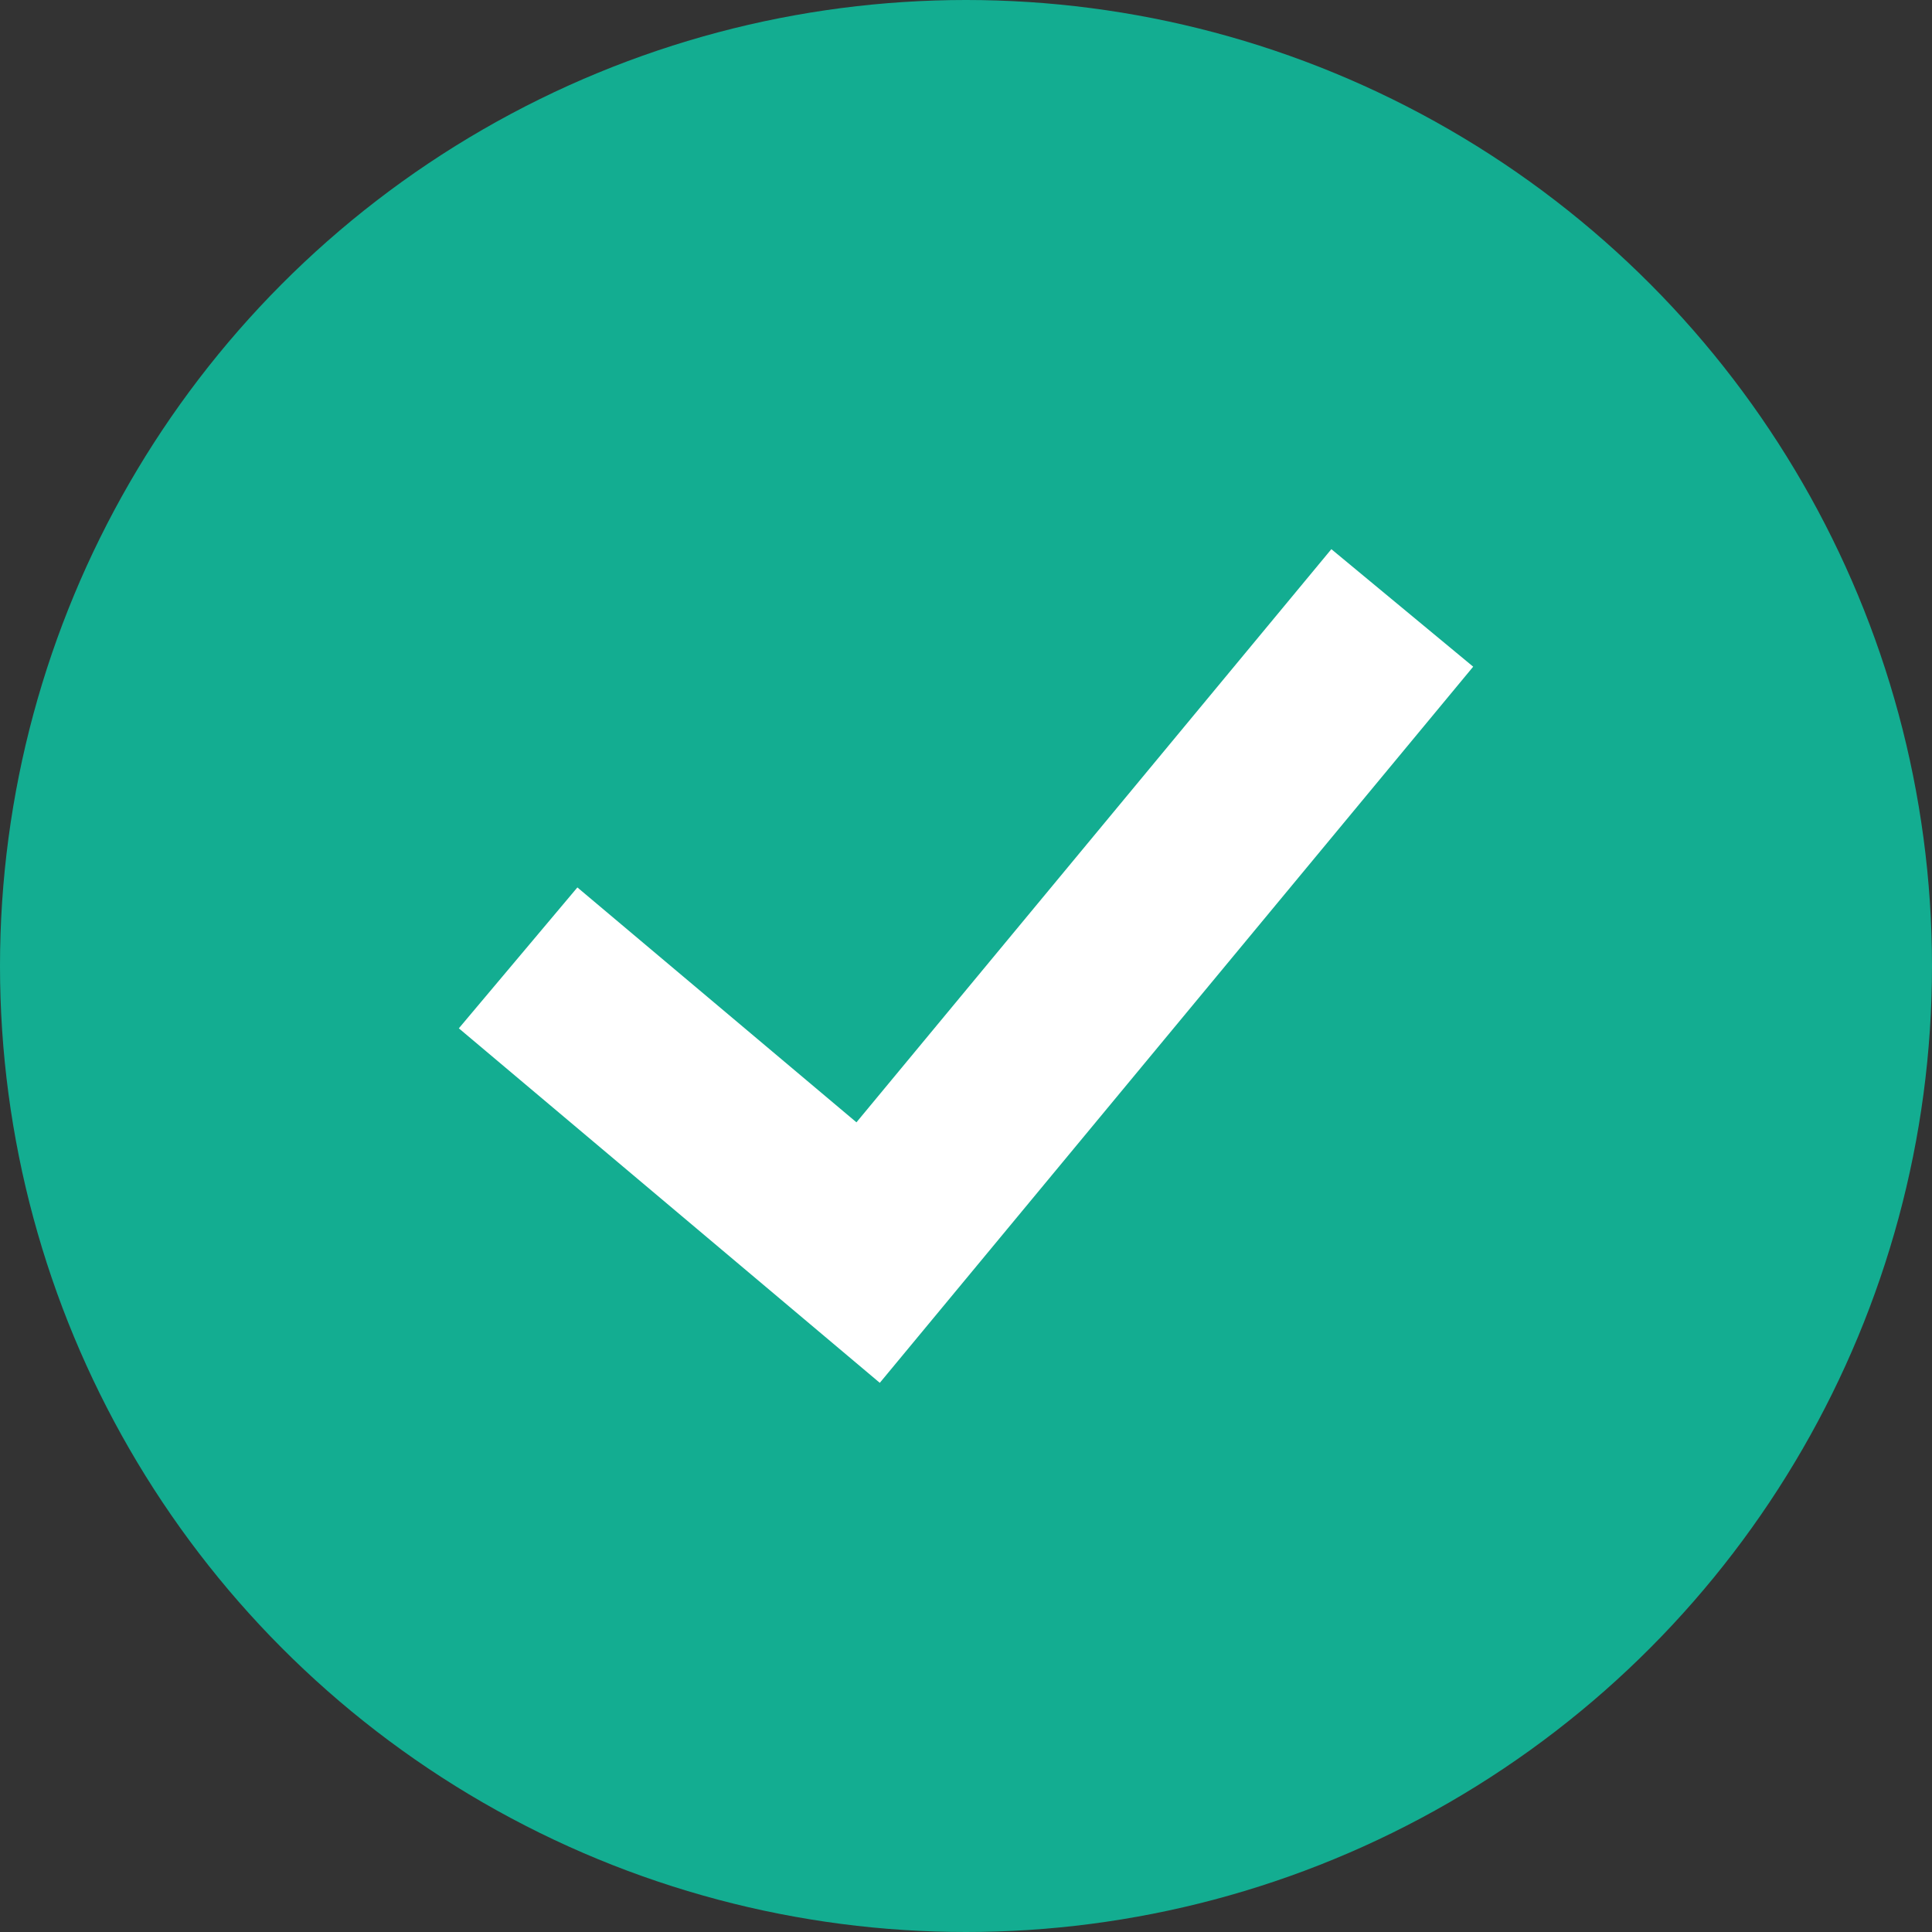
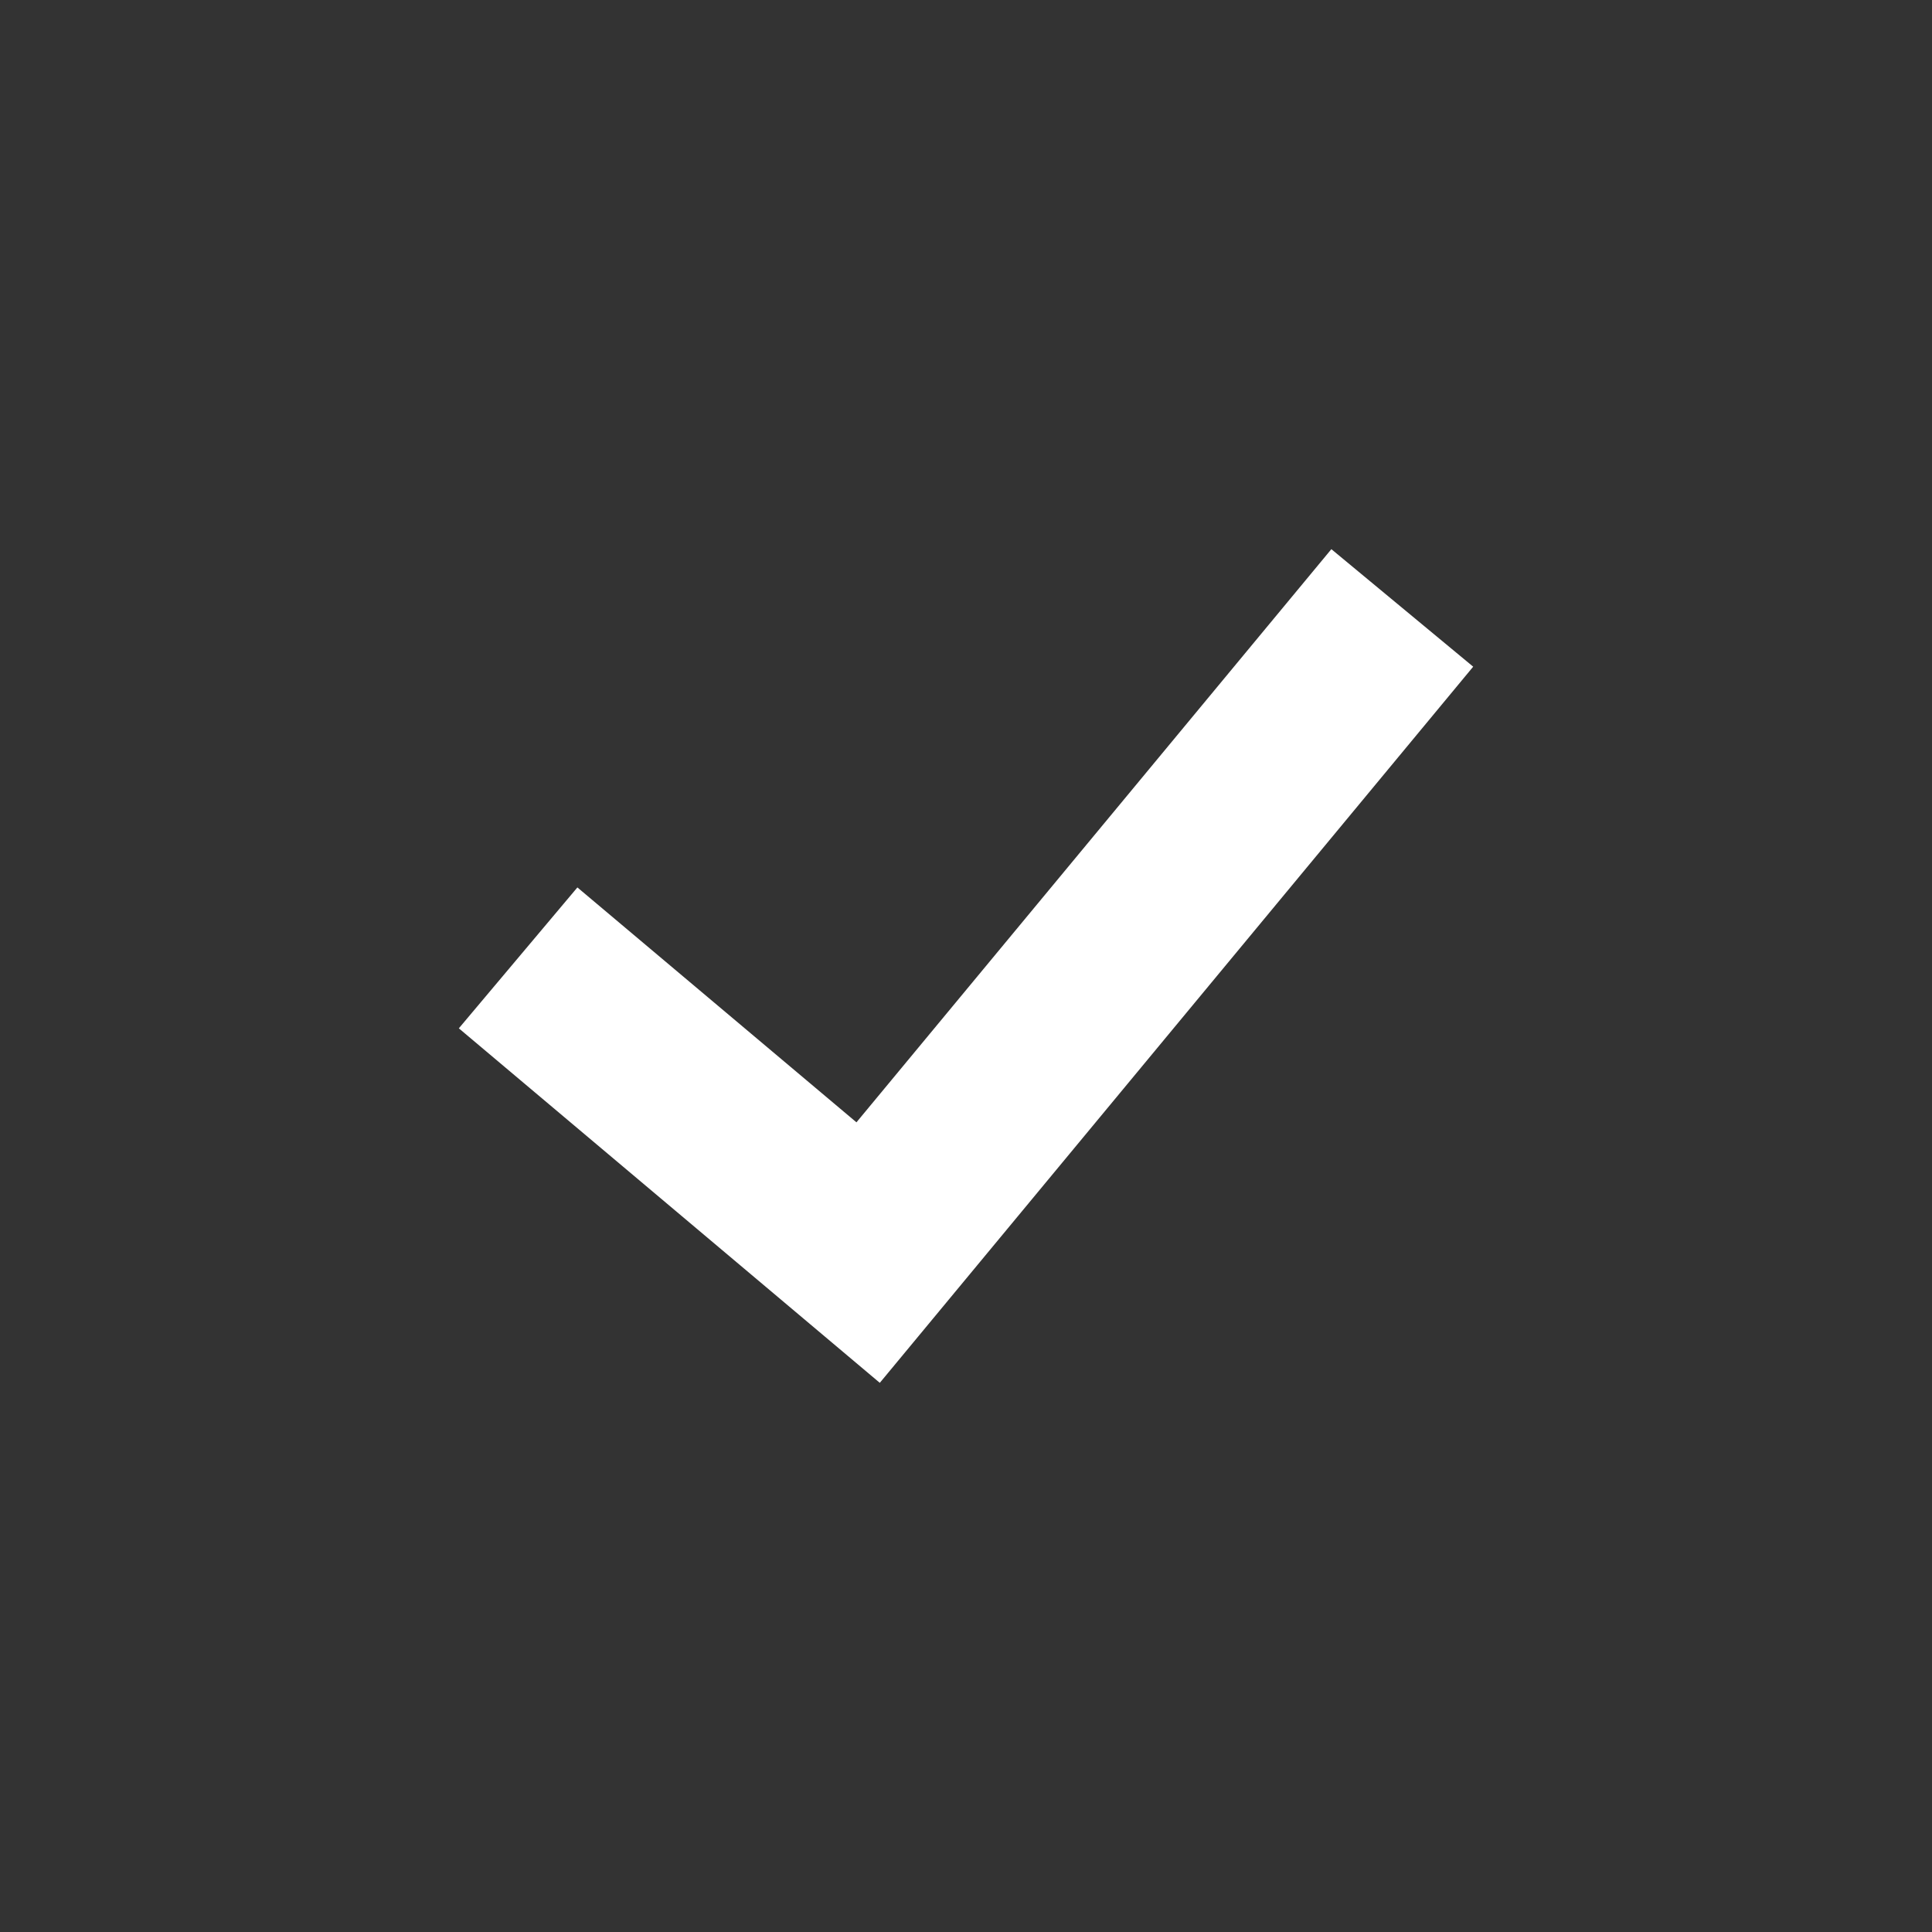
<svg xmlns="http://www.w3.org/2000/svg" width="81" height="81" viewBox="0 0 81 81">
  <rect x="0" y="0" width="81" height="81" fill="#333333" stroke="none" />
  <g id="Group_39" data-name="Group 39" transform="translate(-310 -1153)">
-     <circle id="Ellipse_1" data-name="Ellipse 1" cx="40.5" cy="40.5" r="40.5" transform="translate(310 1153)" fill="#13ad91" />
    <path id="Path_498" data-name="Path 498" d="M36.581,0,16.67,24.03l-11.7-9.848L0,20.089,17.649,34.952,42.527,4.927Z" transform="translate(329.237 1176.024)" fill="#fff" />
  </g>
</svg>